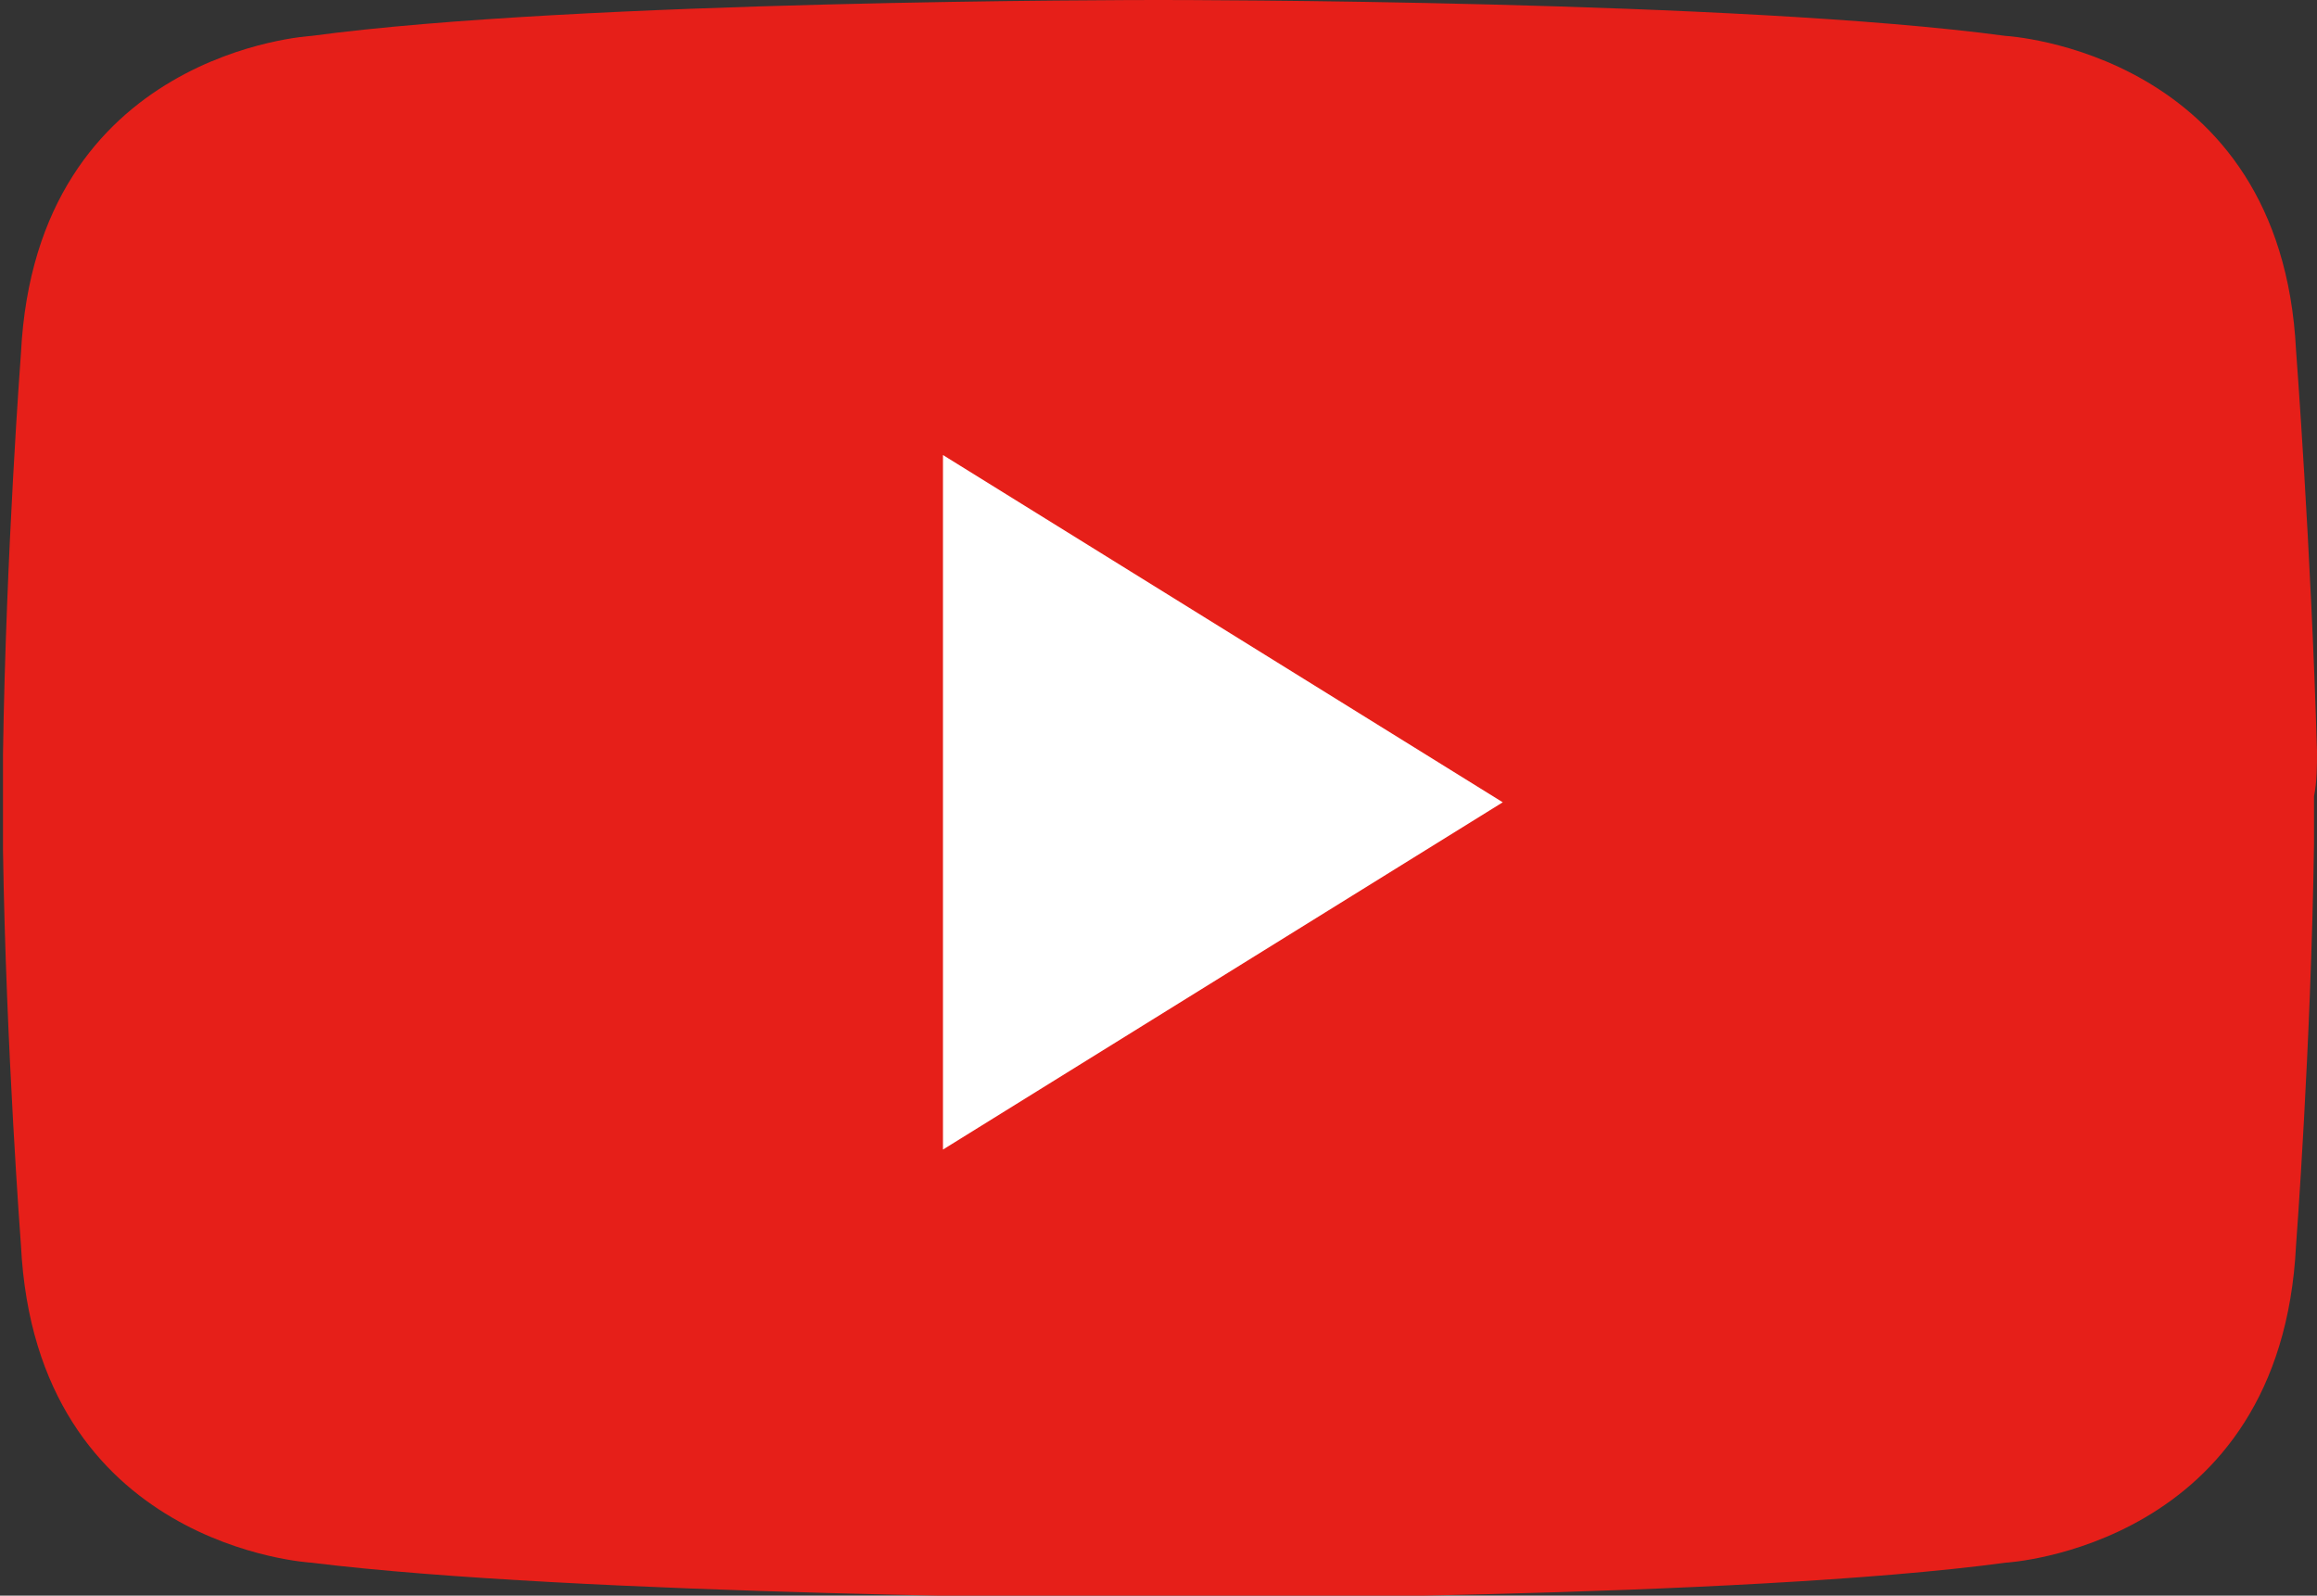
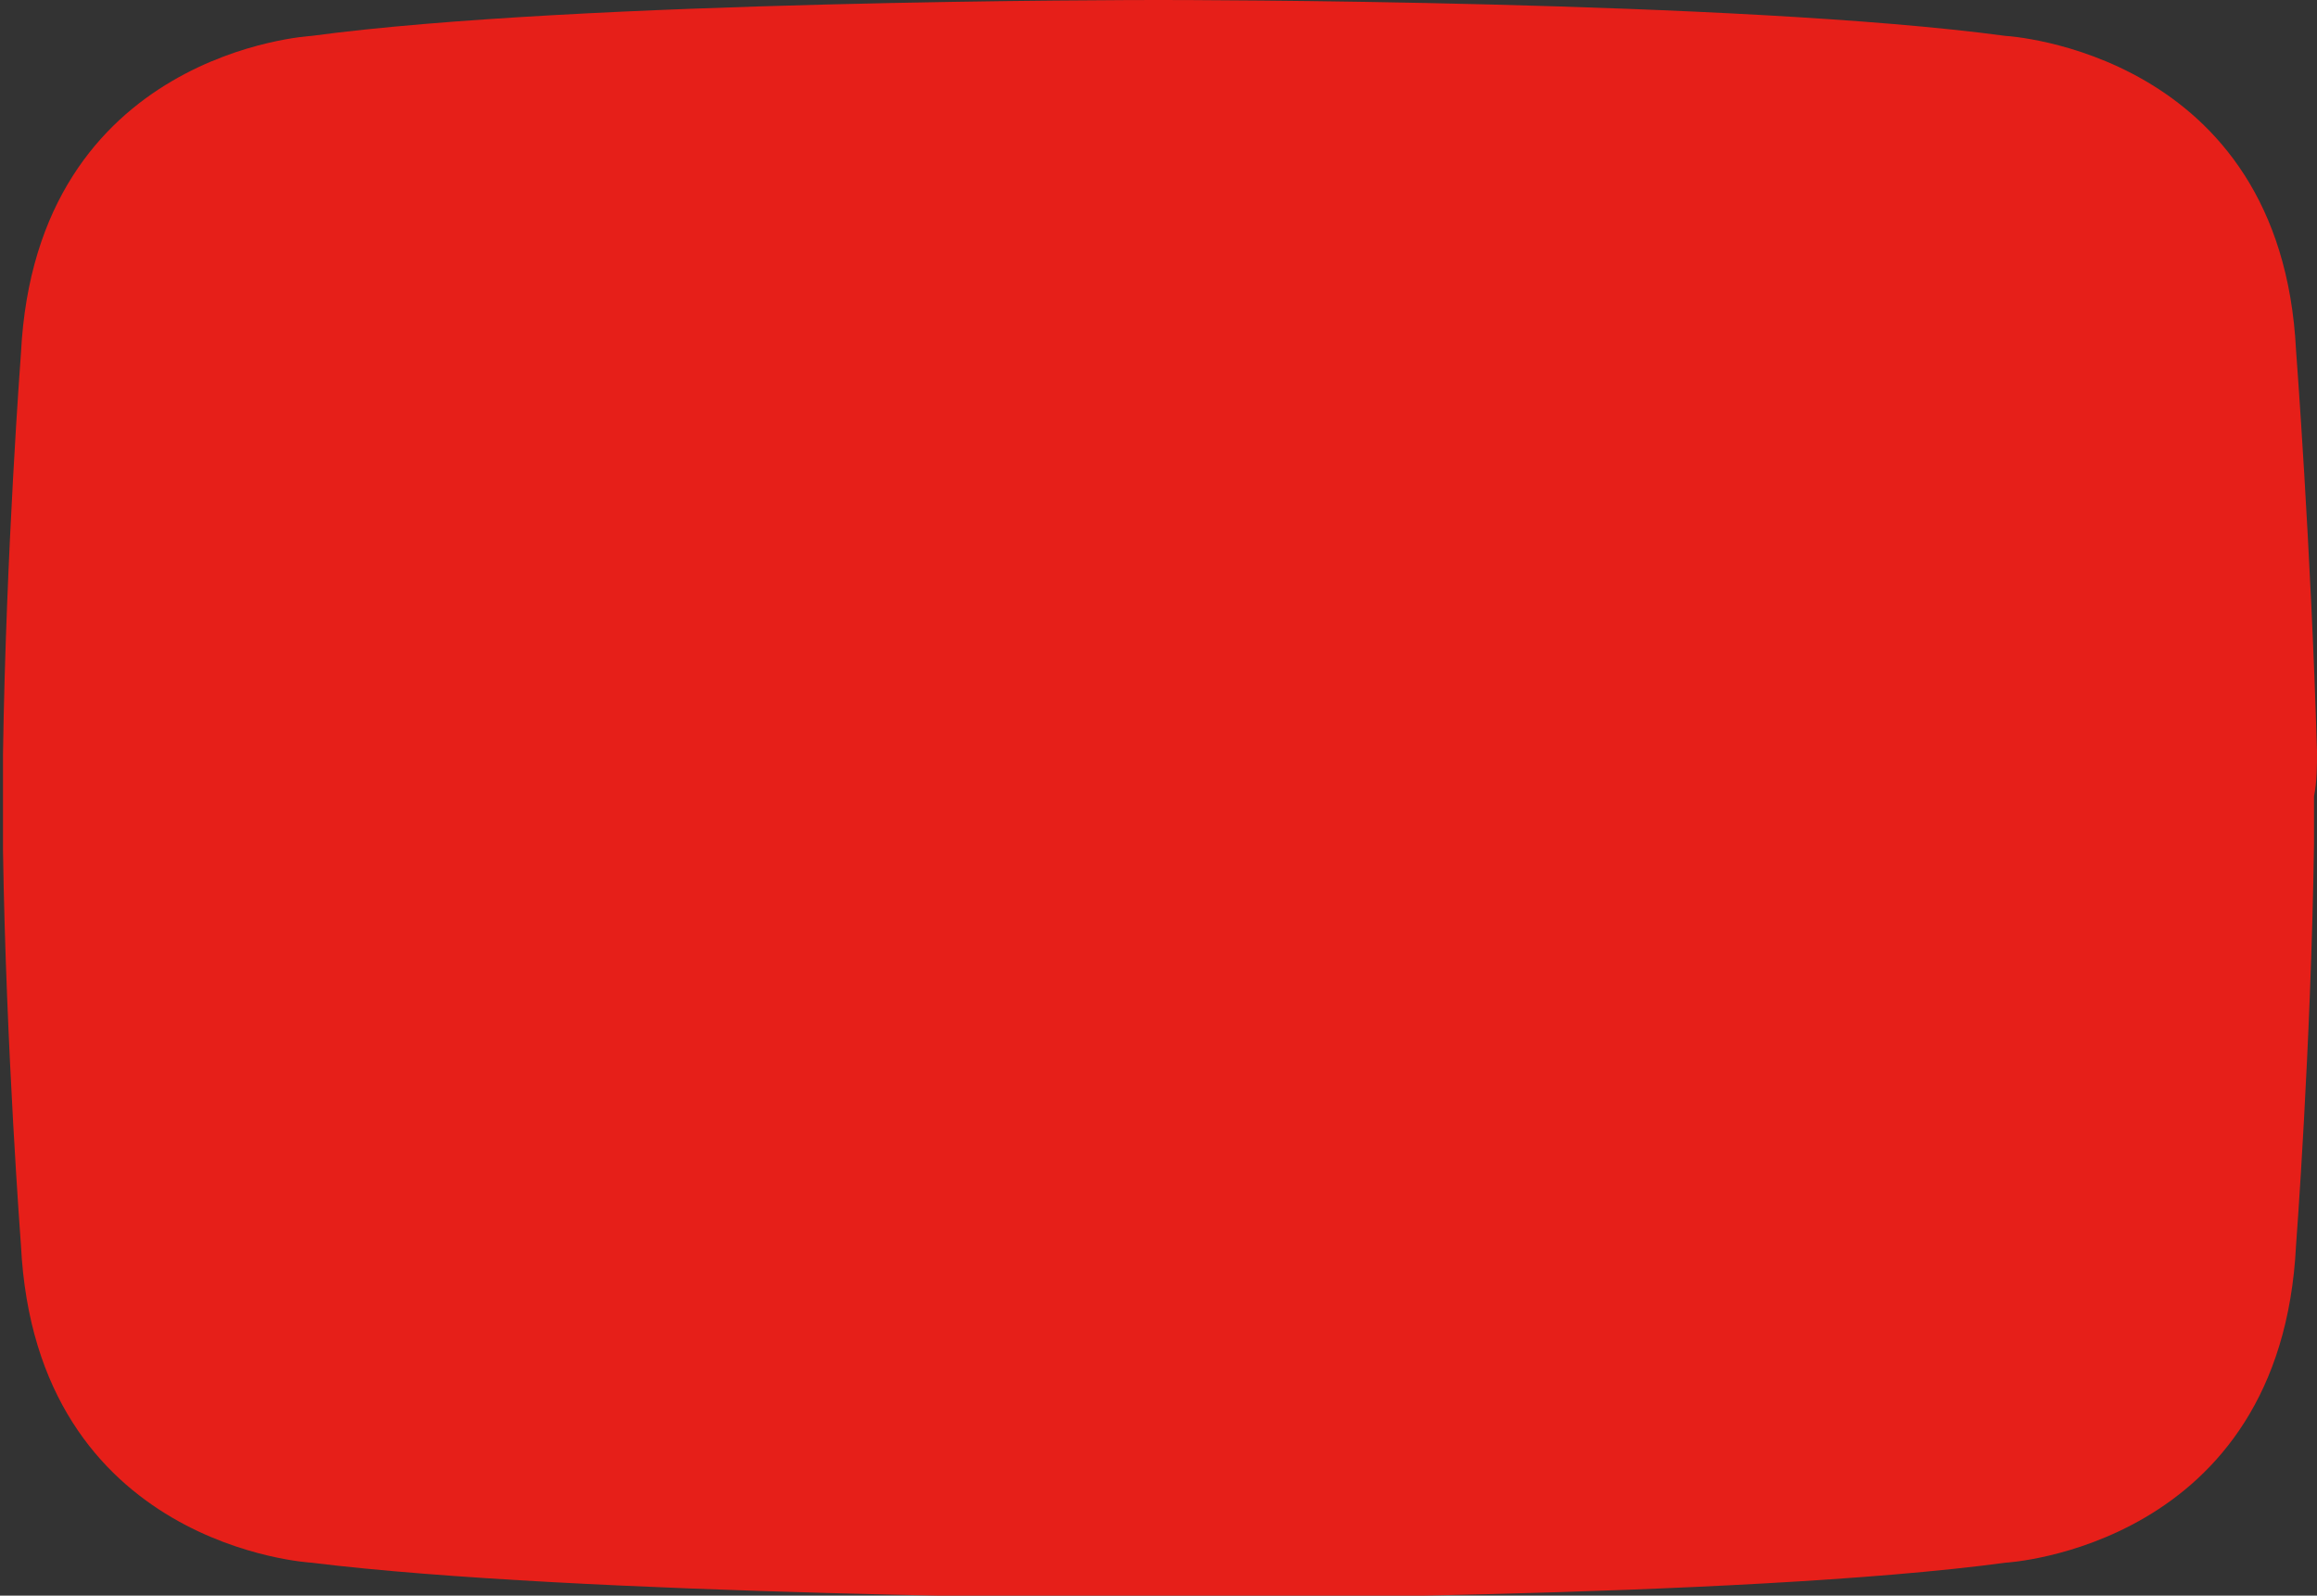
<svg xmlns="http://www.w3.org/2000/svg" version="1.1" id="Layer_1" x="0px" y="0px" viewBox="0 0 77.4 53.3" style="enable-background:new 0 0 77.4 53.3;" xml:space="preserve">
  <rect x="0" y="0" width="77.4" height="53.3" fill="#333333" stroke="none" />
  <style type="text/css">
	.st0{fill:#E61F19;}
	.st1{fill:#FFFFFF;}
</style>
  <path class="st0" d="M77.4,25.1L77.4,25.1c-0.2-6.8-0.7-13.4-0.7-13.4C76.2,1.7,67,1.2,67,1.2C58.1,0,39.4,0,38.7,0l0,0c0,0,0,0,0,0  c0,0,0,0,0,0c0,0,0,0,0,0l0,0C38,0,19.3,0,10.4,1.2c0,0-9.2,0.5-9.7,10.6c0,0-0.5,6.6-0.6,13.4h0c0,0.5,0,1.1,0,1.6  c0,0.5,0,1.1,0,1.6h0C0.2,35,0.7,41.6,0.7,41.6c0.5,10.1,9.7,10.6,9.7,10.6c8.9,1.1,27.6,1.2,28.3,1.2l0,0c0,0,0,0,0,0c0,0,0,0,0,0  c0,0,0,0,0,0l0,0c0.7,0,19.4,0,28.3-1.2c0,0,9.2-0.5,9.7-10.6c0,0,0.5-6.6,0.6-13.4h0c0-0.5,0-1.1,0-1.6  C77.4,26.1,77.4,25.6,77.4,25.1z" />
-   <polygon class="st1" points="31.5,15.2 31.5,38.4 50.2,26.8 " />
</svg>